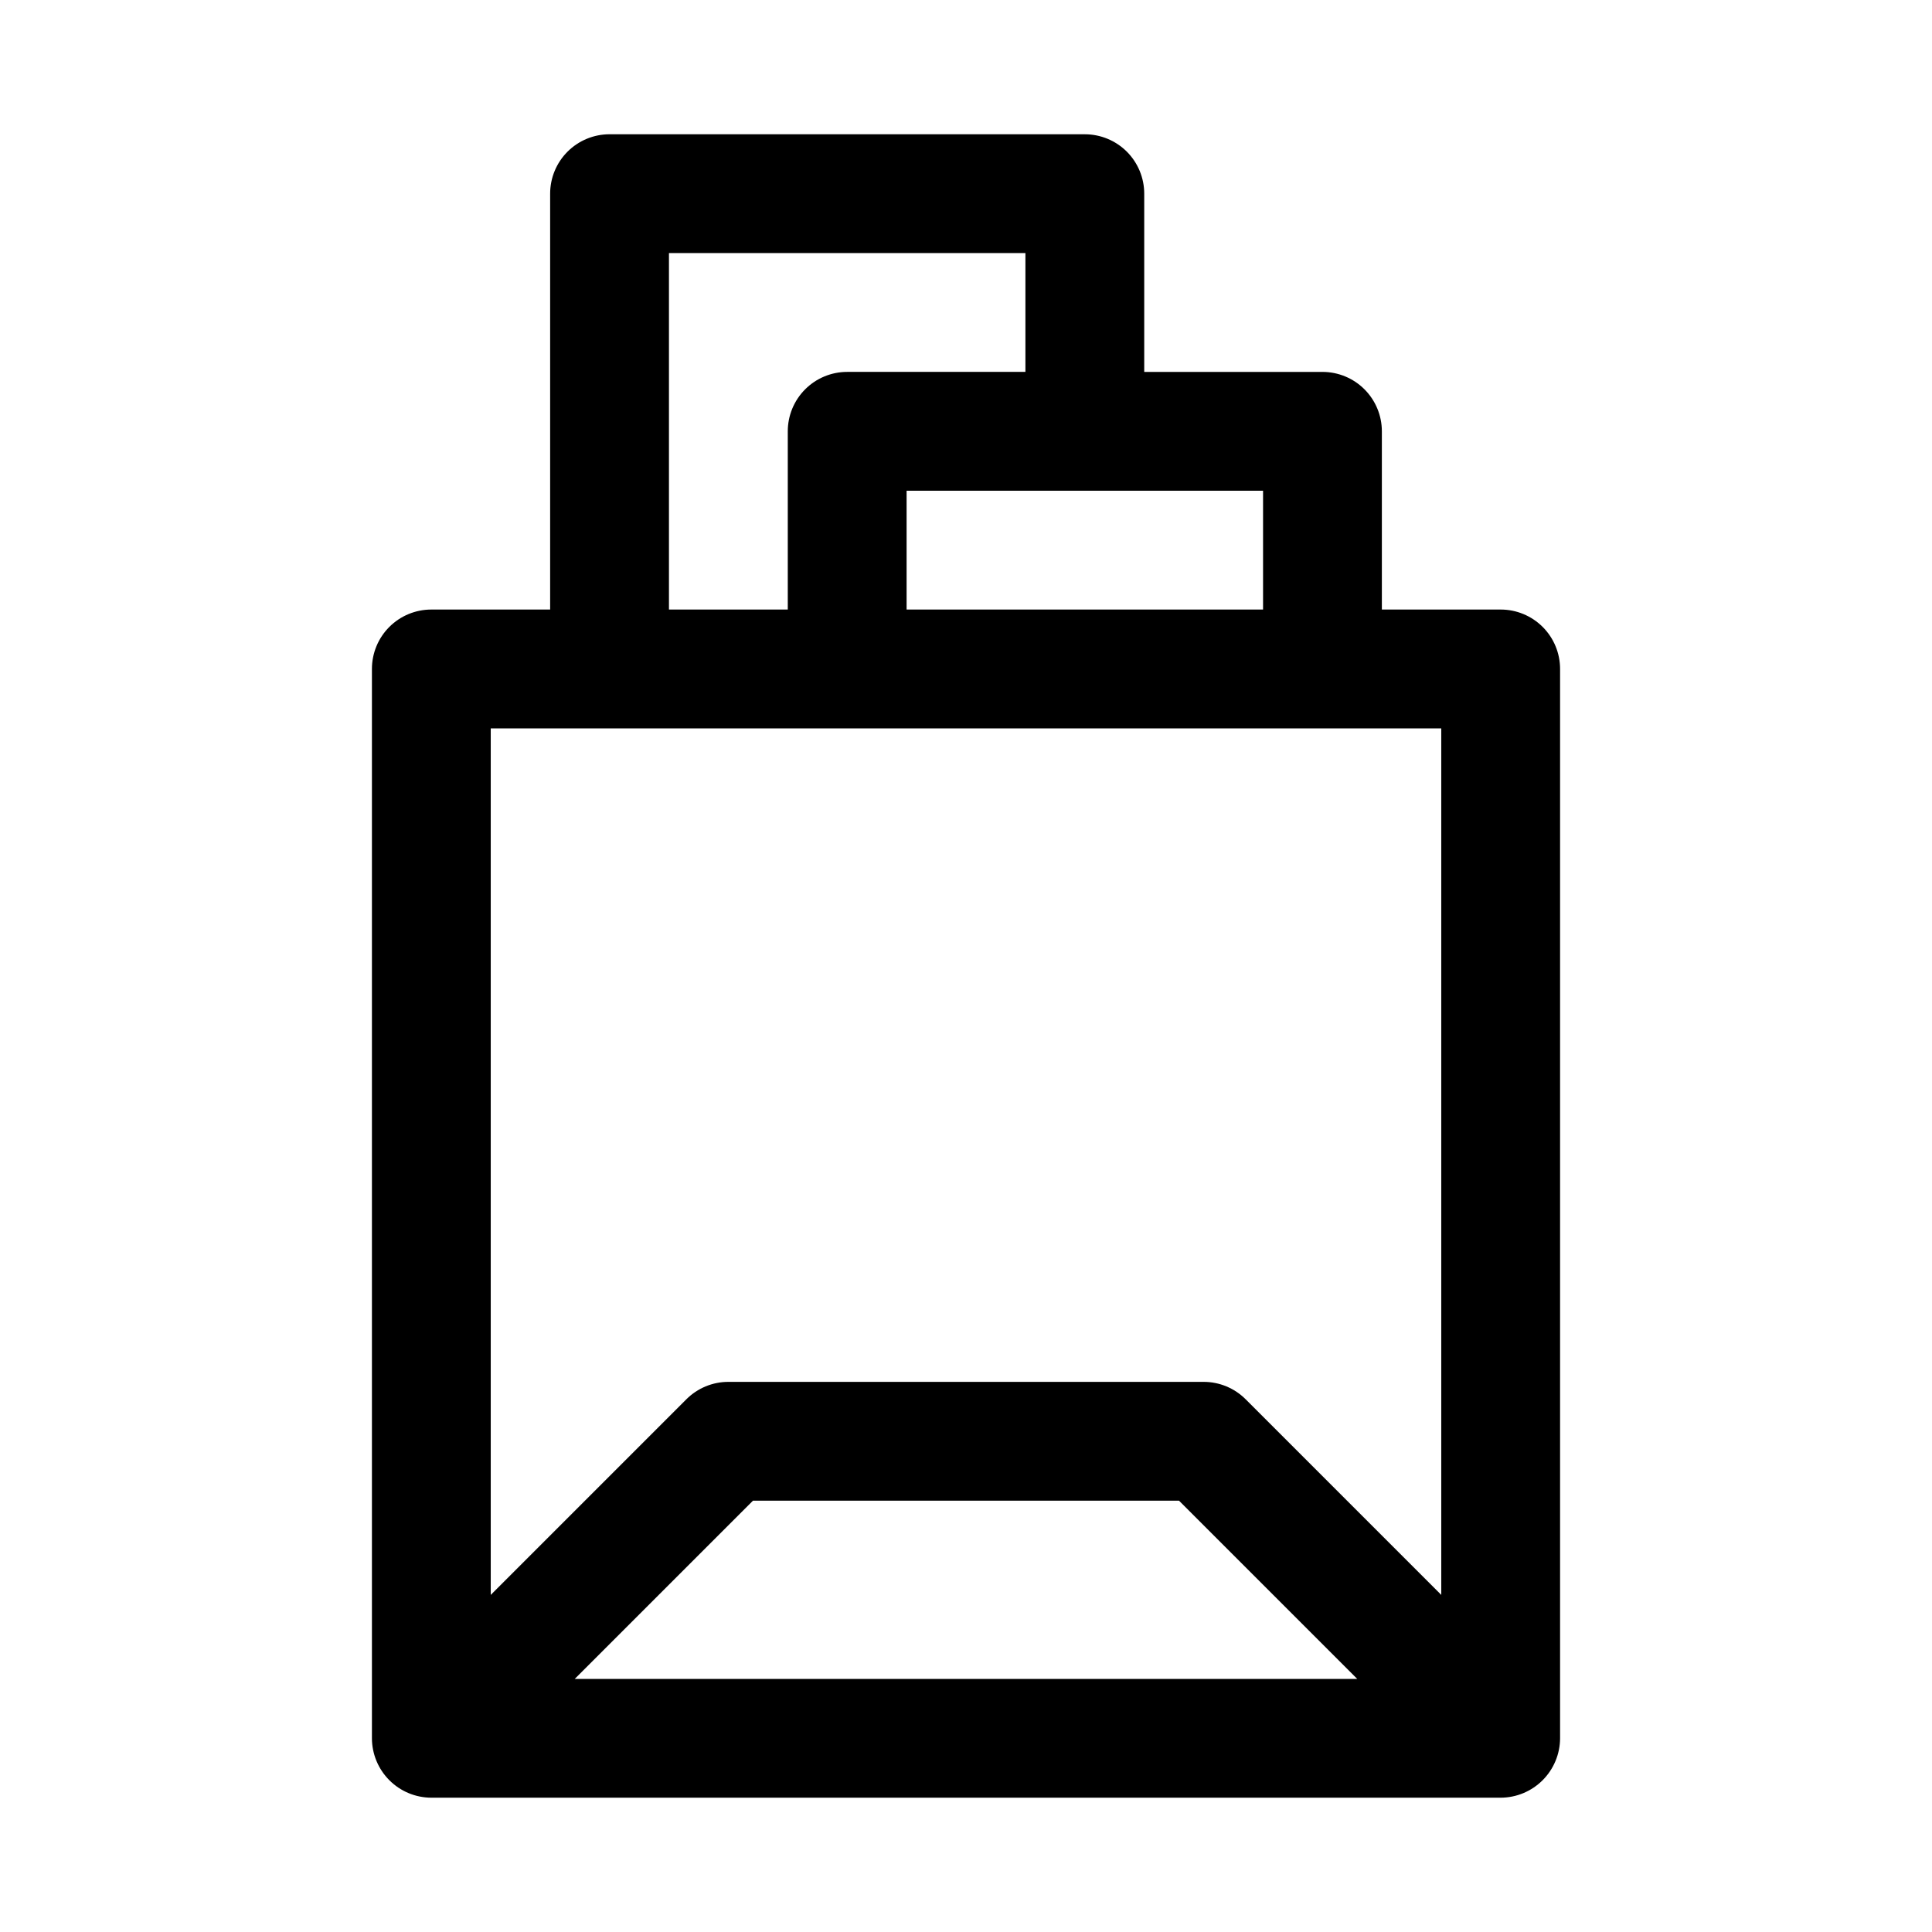
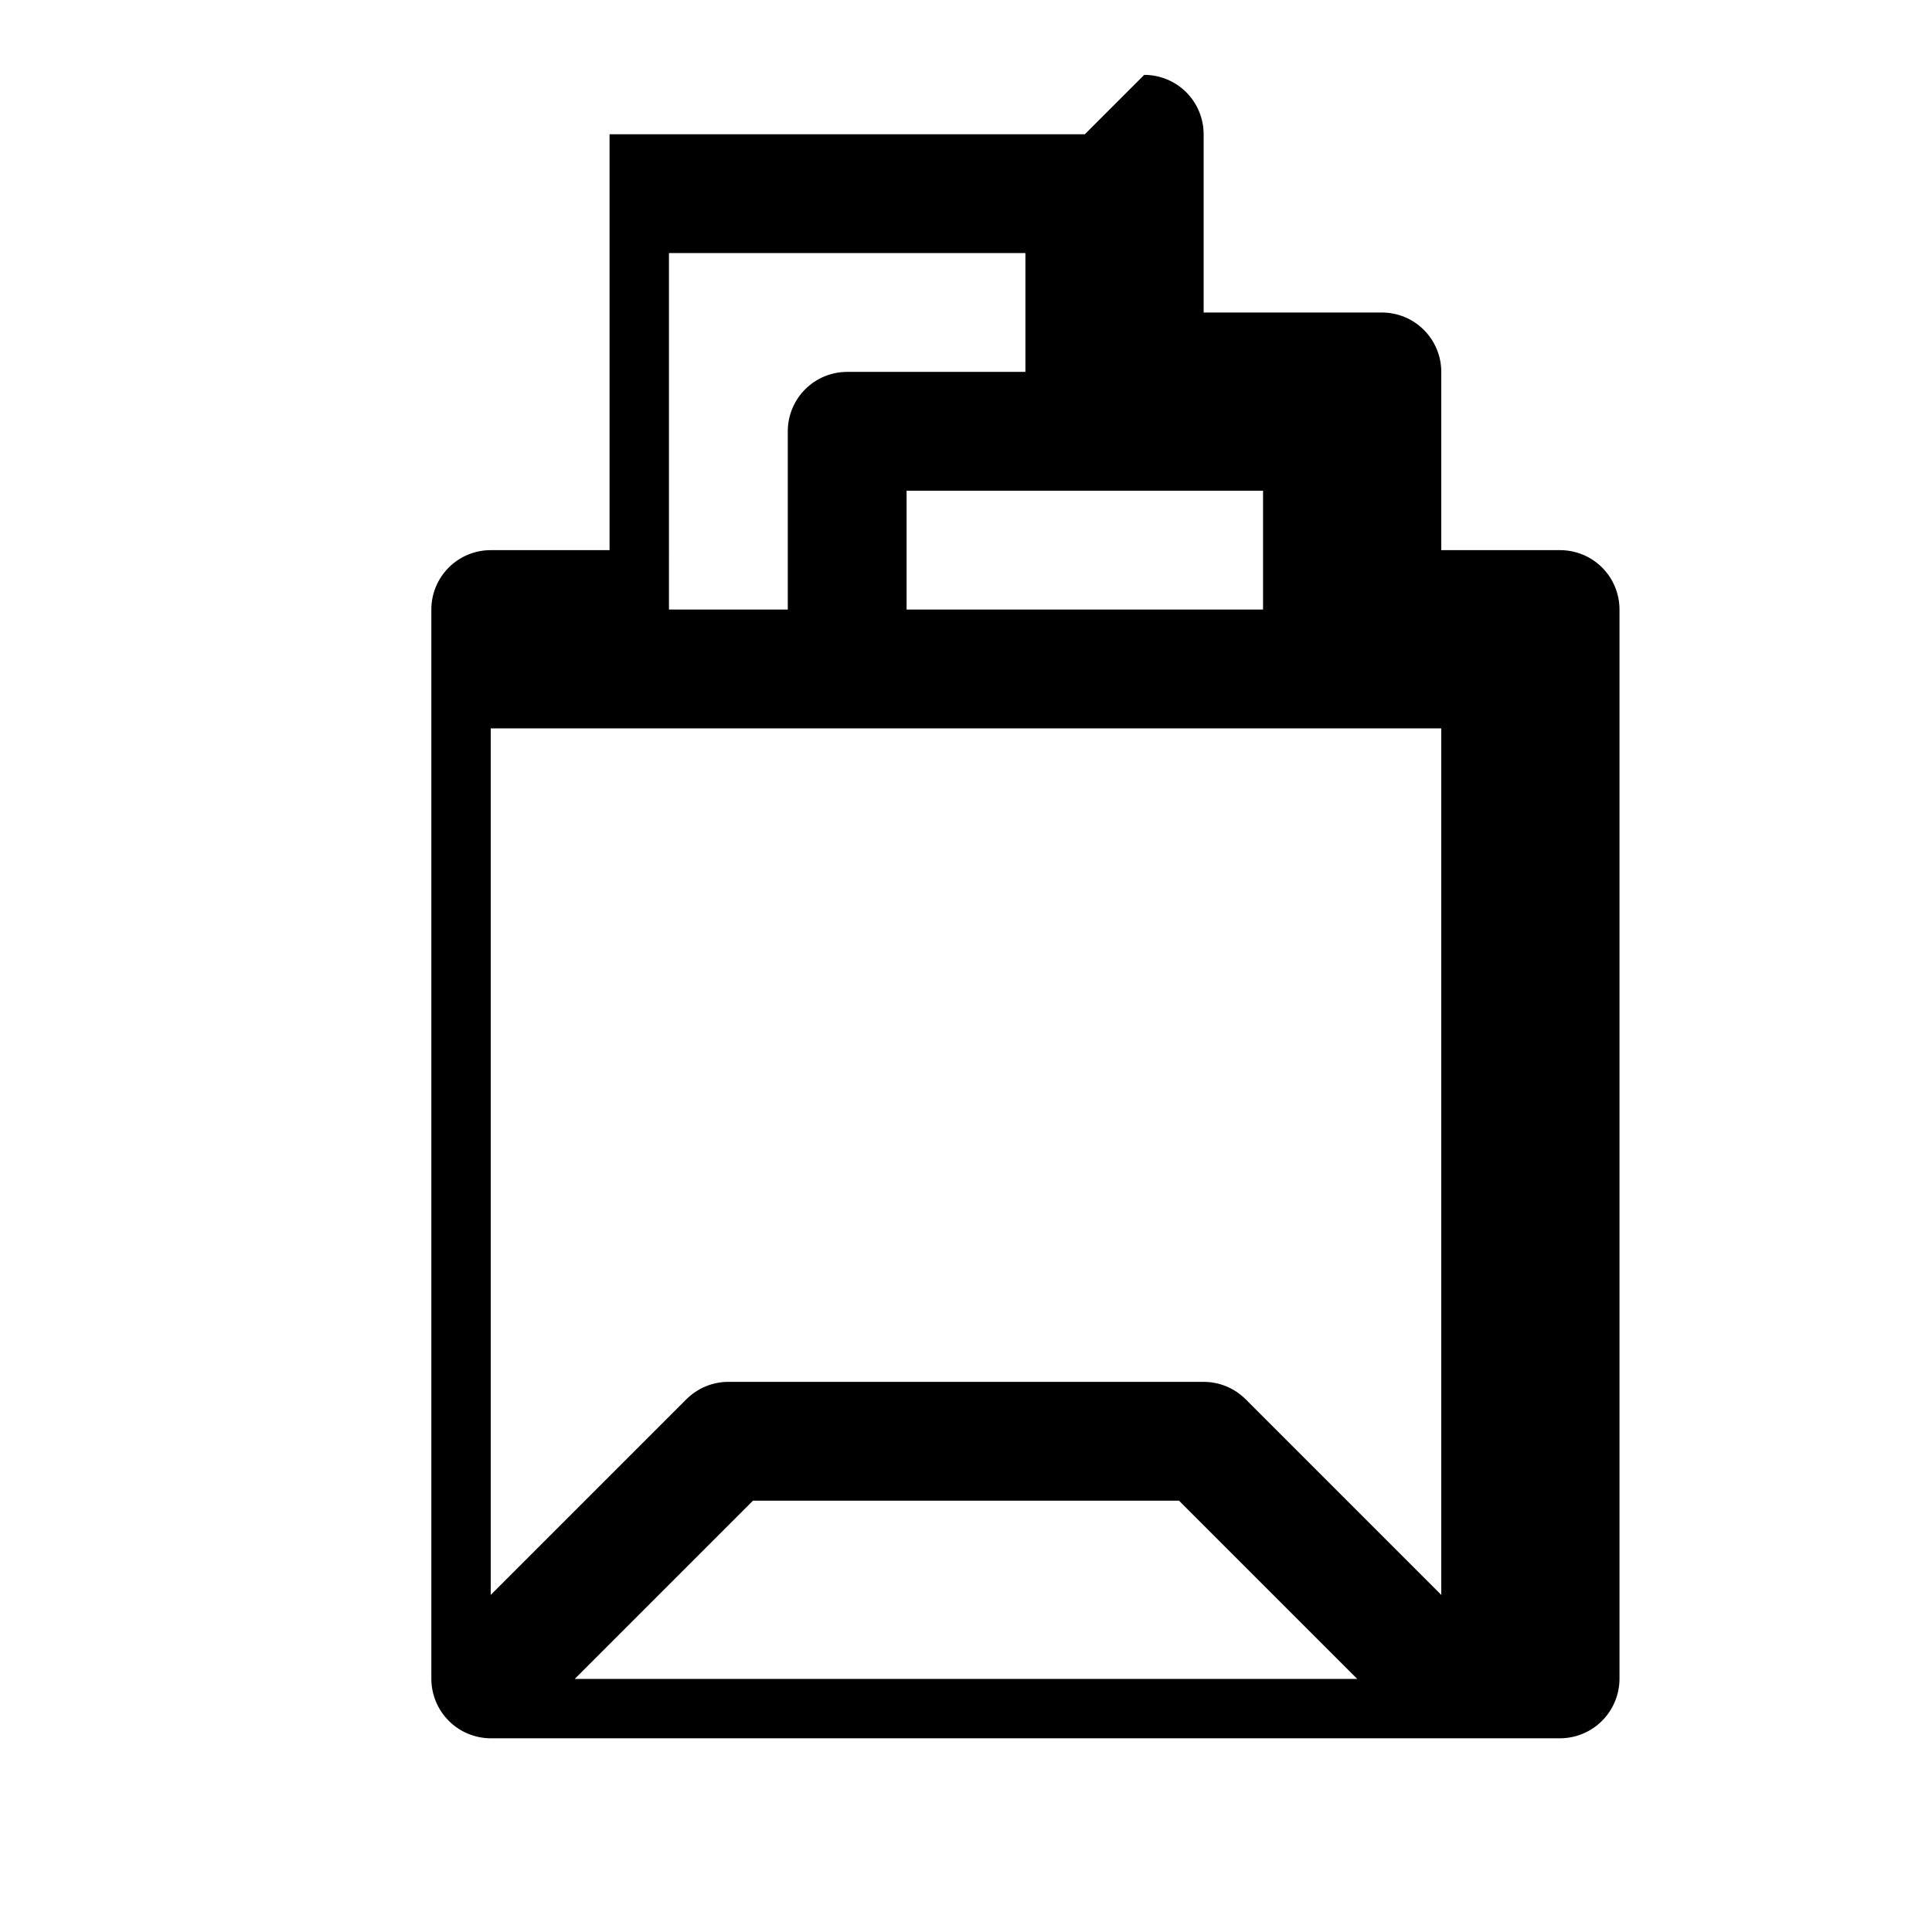
<svg xmlns="http://www.w3.org/2000/svg" fill="#000000" width="800px" height="800px" version="1.1" viewBox="144 144 512 512">
-   <path d="m431.49 179.58h-125.95c-4.176 0-8.18 1.66-11.133 4.609-2.953 2.953-4.613 6.957-4.613 11.133v110.21l-31.488 0.004c-4.176 0-8.18 1.656-11.133 4.609s-4.609 6.957-4.609 11.133v283.39c0.012 4.172 1.676 8.168 4.625 11.117 2.949 2.953 6.945 4.613 11.117 4.625h283.39c4.172-0.016 8.164-1.68 11.113-4.629 2.949-2.949 4.613-6.945 4.629-11.113v-283.39c0-4.176-1.656-8.18-4.609-11.133s-6.957-4.609-11.133-4.609h-31.488v-47.234c0-4.176-1.66-8.18-4.613-11.133-2.949-2.953-6.957-4.609-11.133-4.609h-47.23v-47.234c0-4.176-1.66-8.18-4.609-11.133-2.953-2.949-6.957-4.609-11.133-4.609zm-110.21 31.488h94.465v31.488h-47.23c-4.176 0-8.18 1.656-11.133 4.609s-4.613 6.957-4.613 11.133v47.23l-31.488 0.004zm-24.969 377.86 47.23-47.23h112.91l47.23 47.23zm229.64-22.262-51.844-51.844c-2.949-2.953-6.957-4.613-11.129-4.613h-125.95c-4.176 0-8.18 1.66-11.133 4.613l-51.844 51.844v-229.64h251.9zm-47.23-261.13h-94.465v-31.488h94.465z" />
+   <path d="m431.49 179.58h-125.95v110.21l-31.488 0.004c-4.176 0-8.18 1.656-11.133 4.609s-4.609 6.957-4.609 11.133v283.39c0.012 4.172 1.676 8.168 4.625 11.117 2.949 2.953 6.945 4.613 11.117 4.625h283.39c4.172-0.016 8.164-1.68 11.113-4.629 2.949-2.949 4.613-6.945 4.629-11.113v-283.39c0-4.176-1.656-8.18-4.609-11.133s-6.957-4.609-11.133-4.609h-31.488v-47.234c0-4.176-1.66-8.18-4.613-11.133-2.949-2.953-6.957-4.609-11.133-4.609h-47.23v-47.234c0-4.176-1.66-8.18-4.609-11.133-2.953-2.949-6.957-4.609-11.133-4.609zm-110.21 31.488h94.465v31.488h-47.23c-4.176 0-8.18 1.656-11.133 4.609s-4.613 6.957-4.613 11.133v47.23l-31.488 0.004zm-24.969 377.86 47.23-47.23h112.91l47.23 47.23zm229.64-22.262-51.844-51.844c-2.949-2.953-6.957-4.613-11.129-4.613h-125.95c-4.176 0-8.18 1.66-11.133 4.613l-51.844 51.844v-229.64h251.9zm-47.23-261.13h-94.465v-31.488h94.465z" />
</svg>